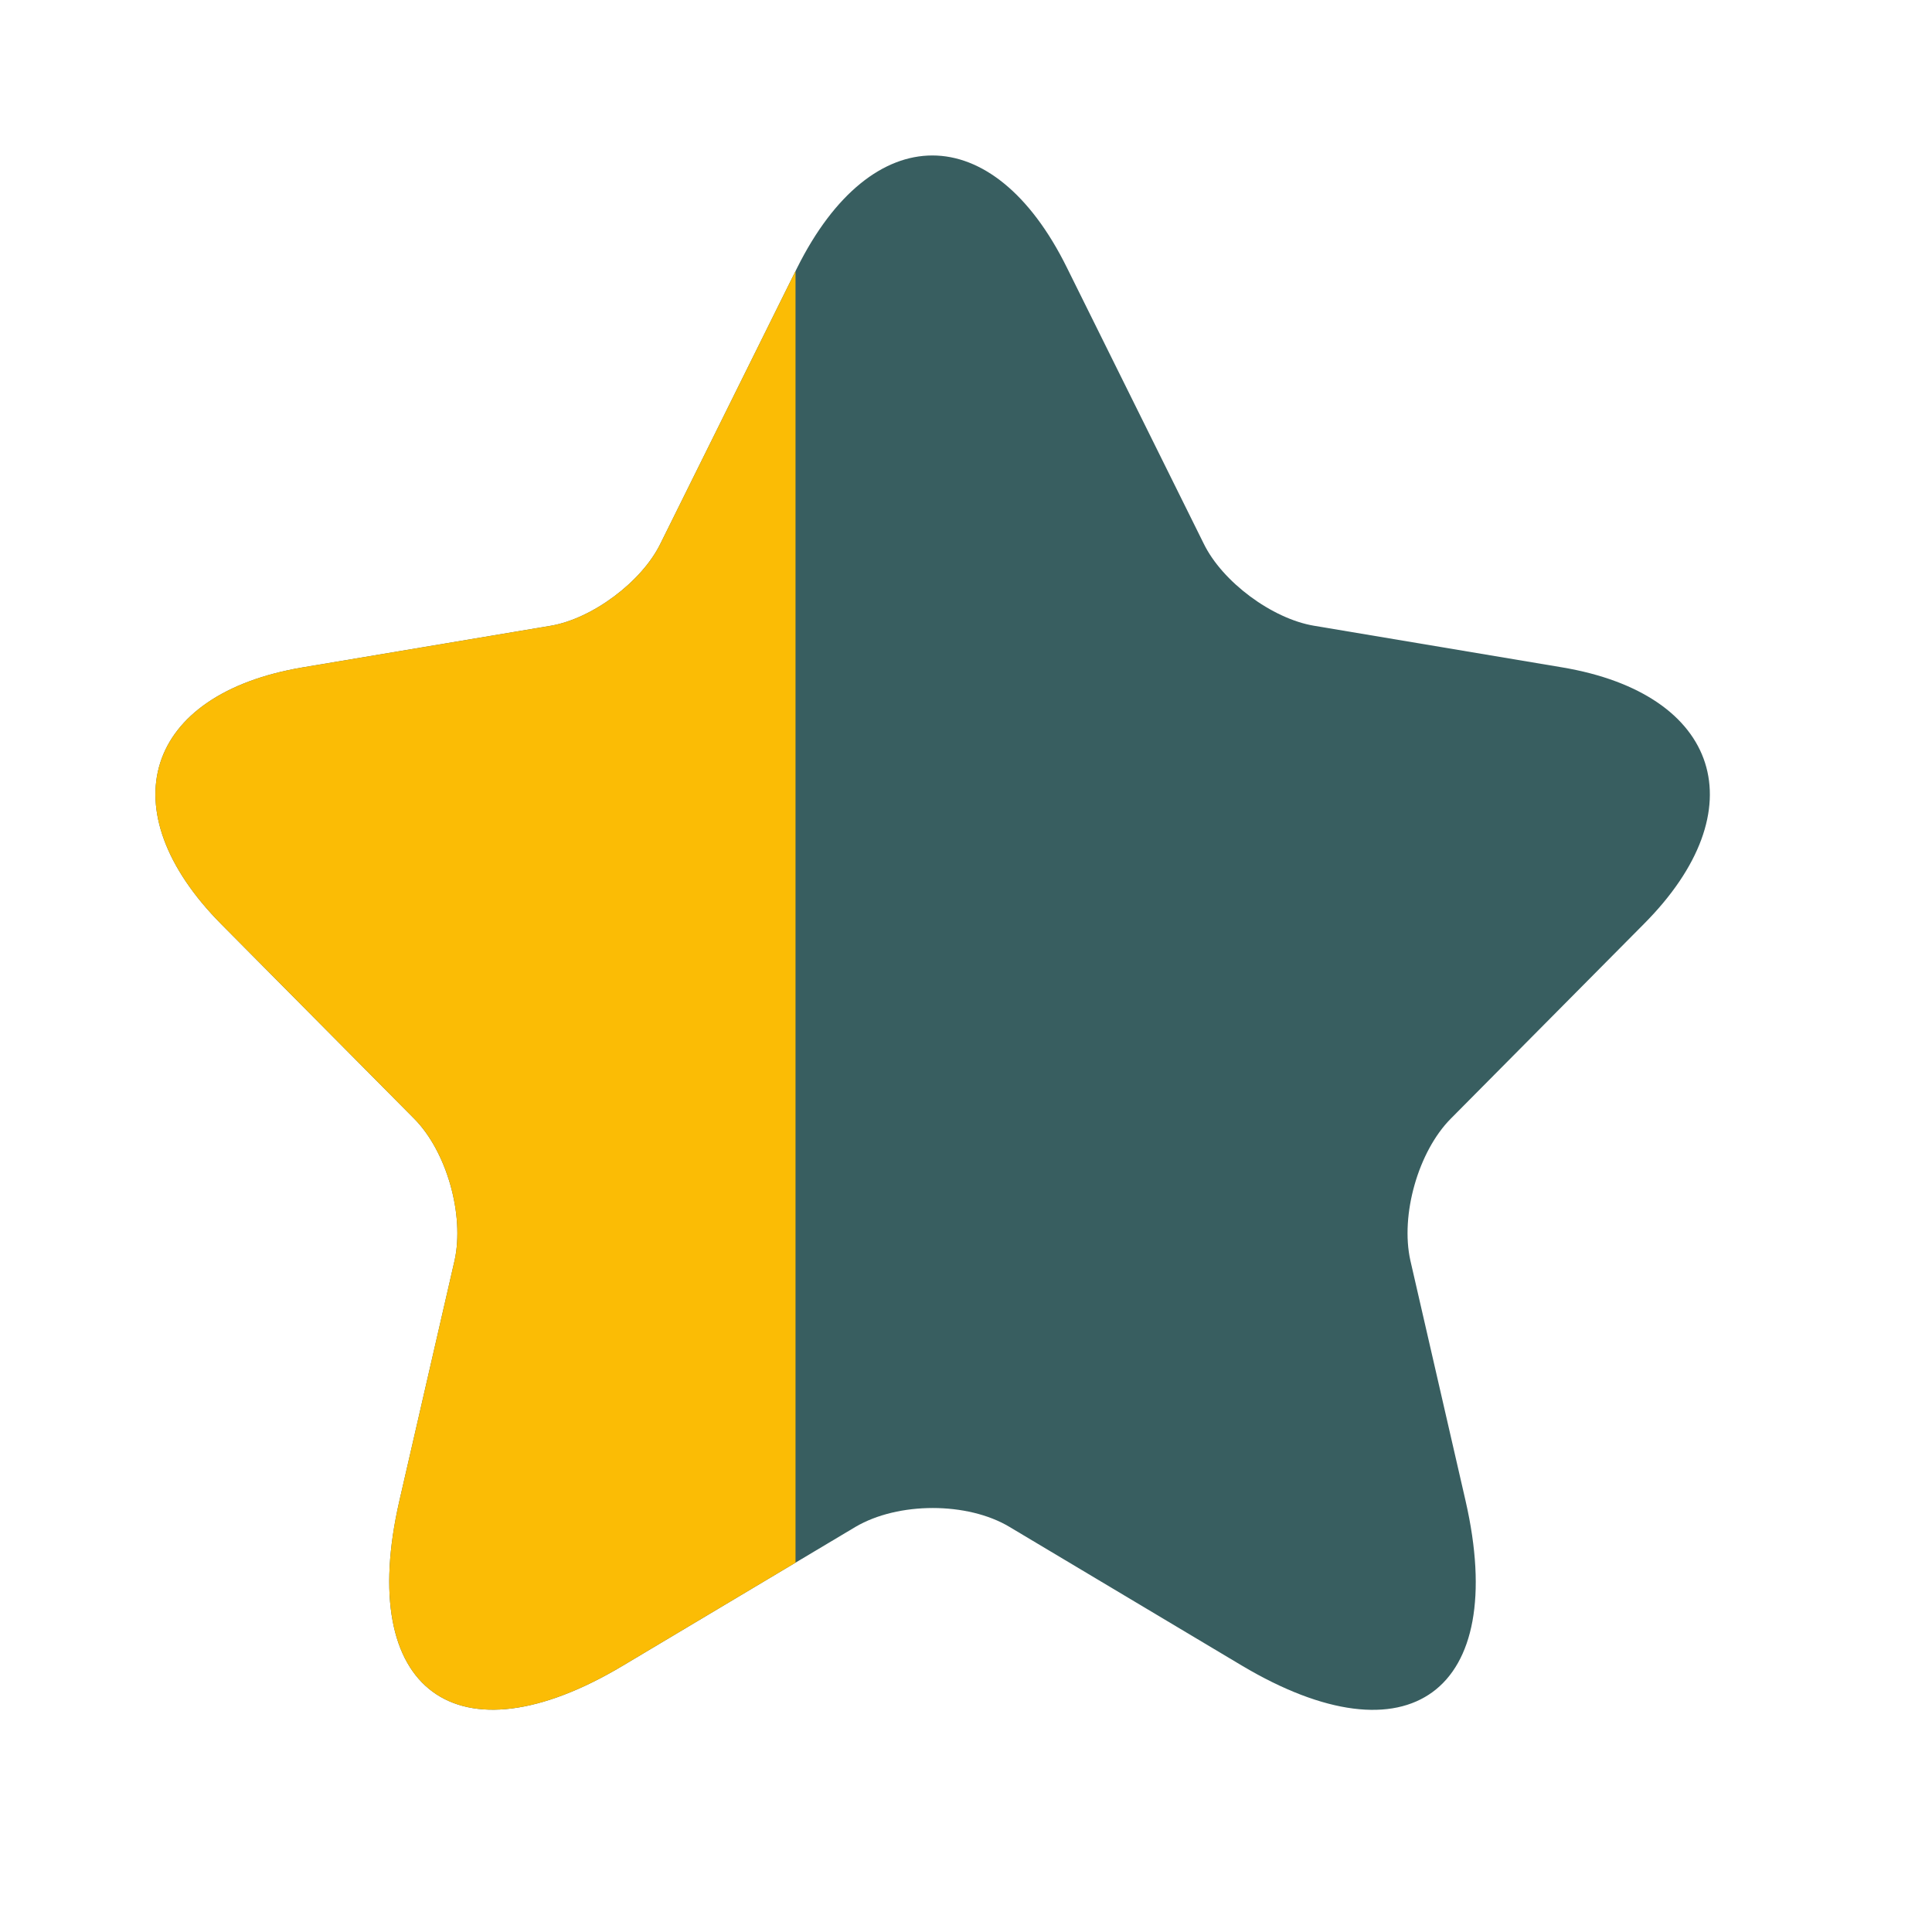
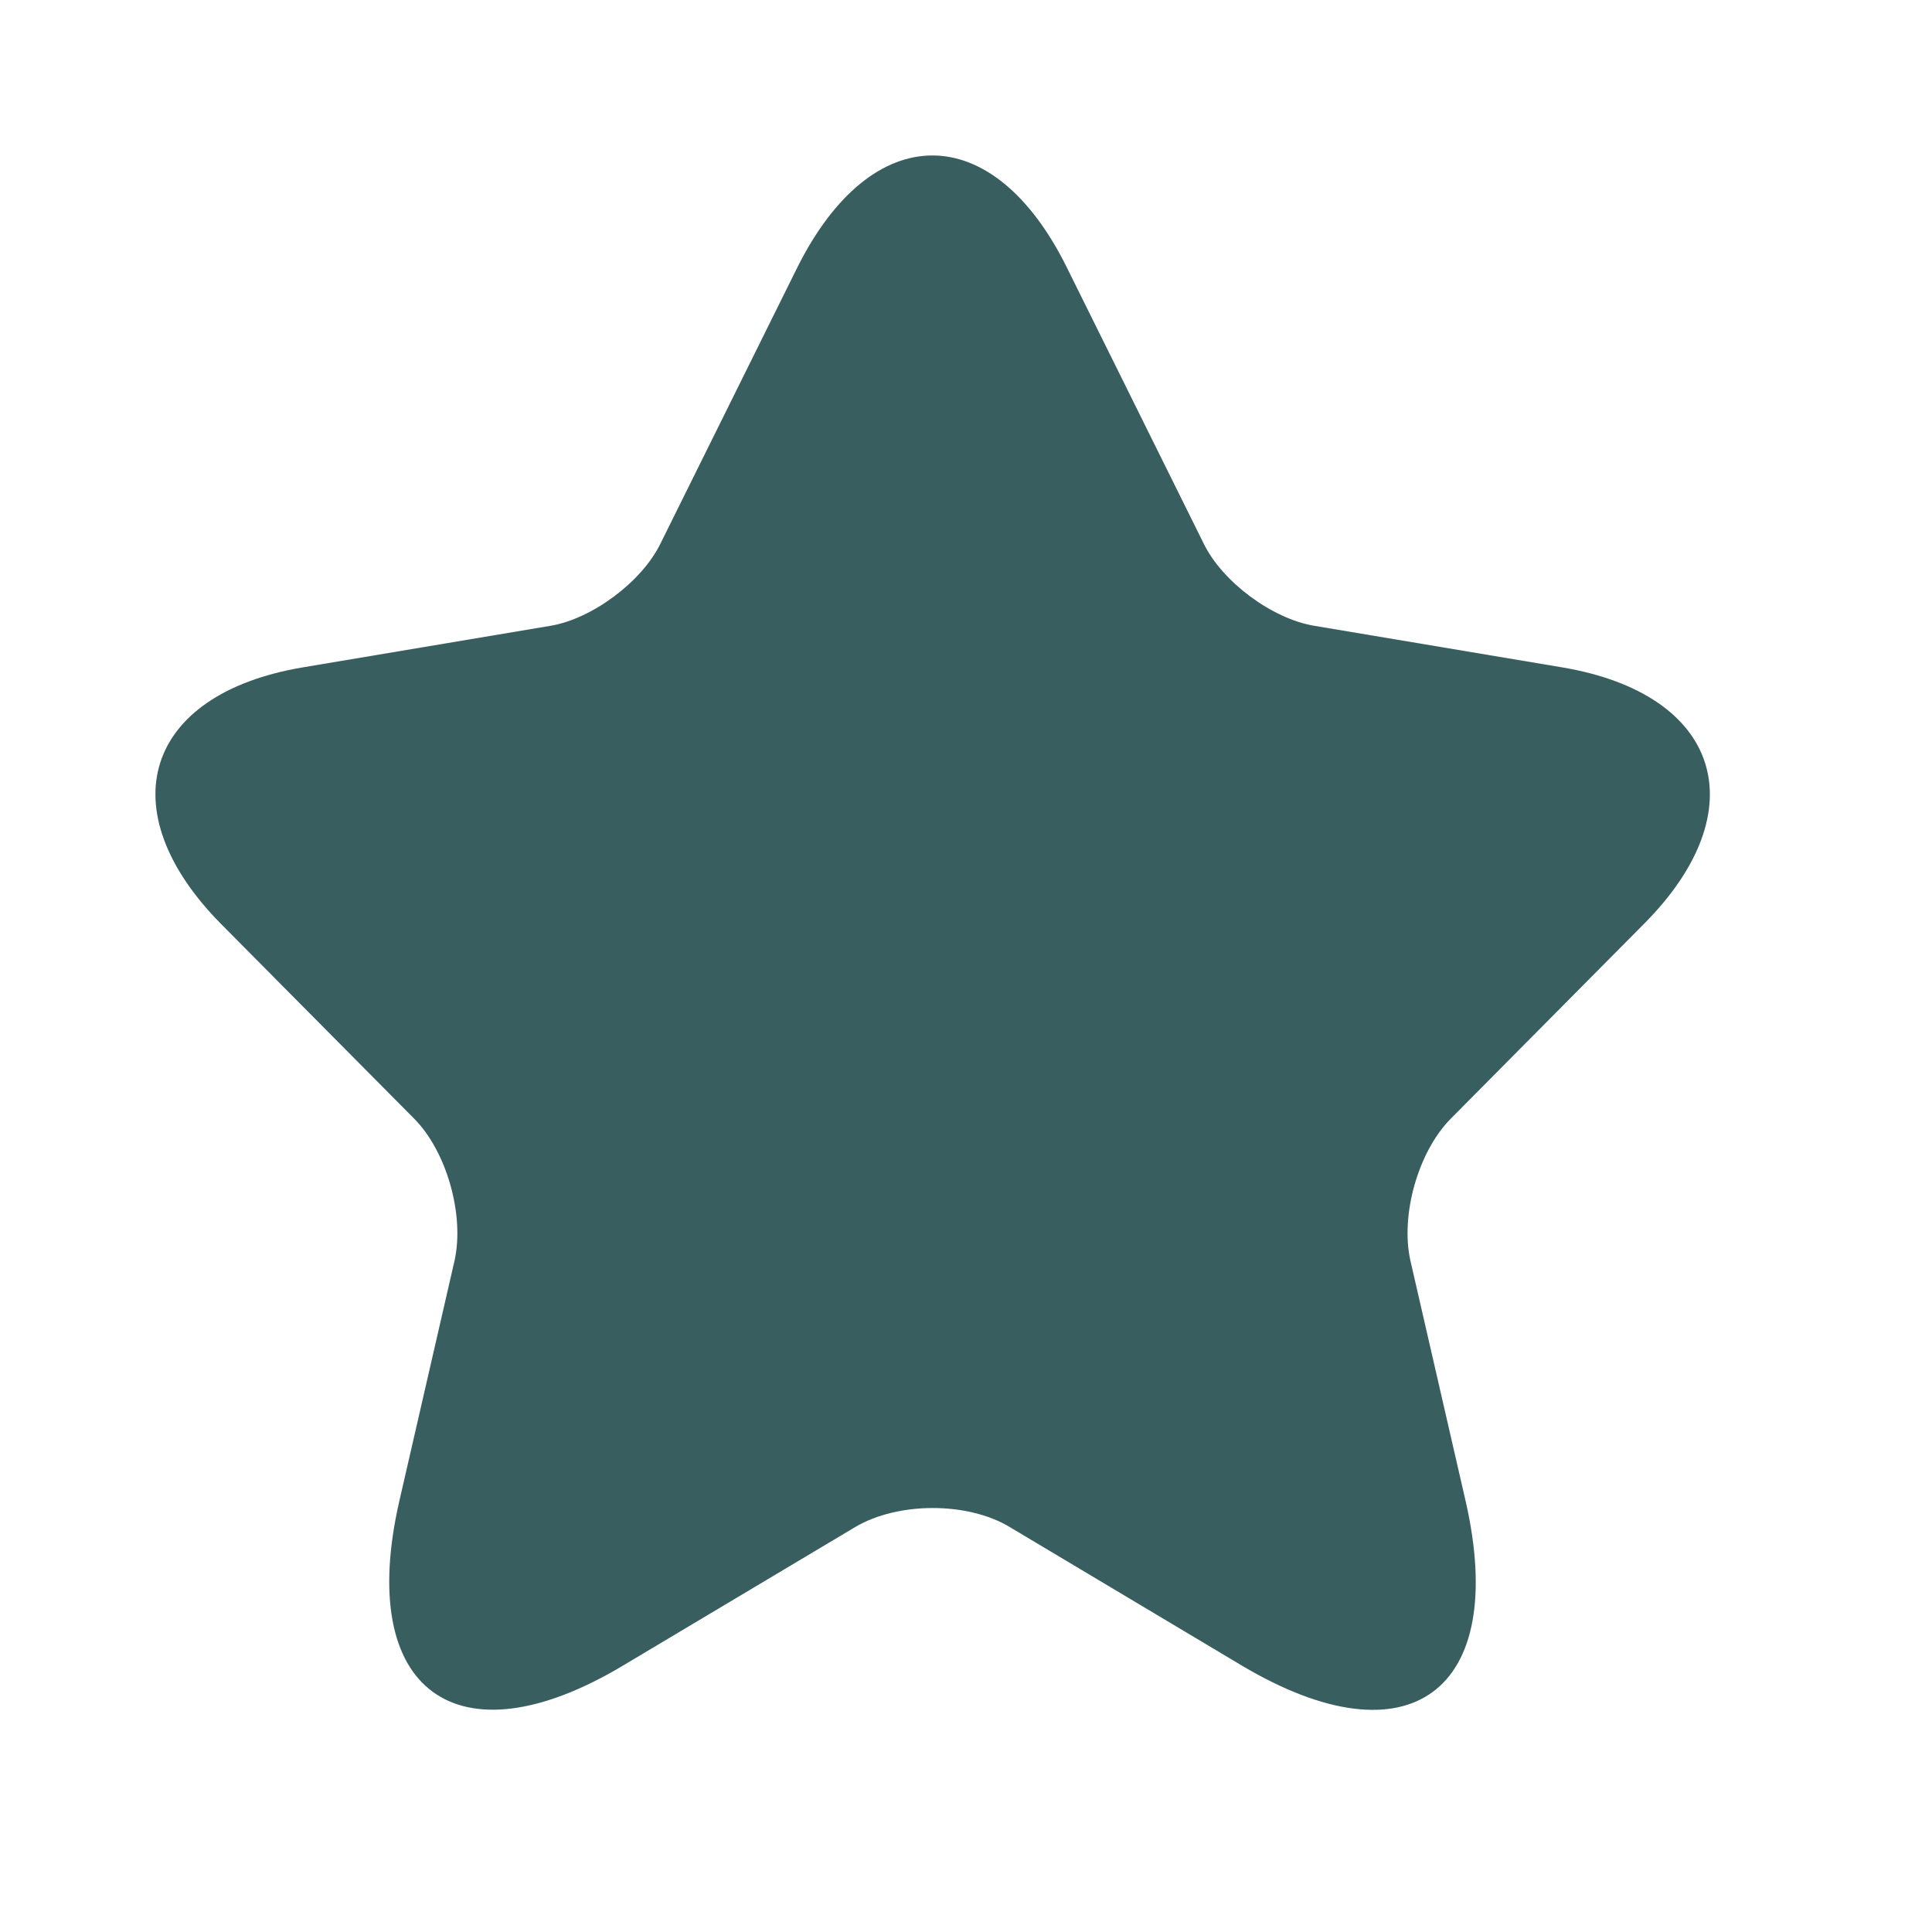
<svg xmlns="http://www.w3.org/2000/svg" width="17" height="17" viewBox="0 0 17 17" fill="none">
  <path d="M9.388 2.355L10.591 4.782C10.755 5.12 11.193 5.444 11.562 5.506L13.744 5.872C15.139 6.106 15.467 7.126 14.462 8.133L12.766 9.843C12.479 10.132 12.321 10.691 12.41 11.091L12.896 13.207C13.279 14.883 12.397 15.531 10.926 14.655L8.882 13.435C8.513 13.214 7.904 13.214 7.528 13.435L5.483 14.655C4.02 15.531 3.131 14.876 3.514 13.207L4 11.091C4.088 10.691 3.931 10.132 3.644 9.843L1.948 8.133C0.95 7.126 1.271 6.106 2.666 5.872L4.847 5.506C5.21 5.444 5.648 5.12 5.812 4.782L7.015 2.355C7.672 1.039 8.738 1.039 9.388 2.355Z" fill="#385E60" />
  <g clip-path="url(#clip0_91_1752)">
-     <path d="M9.388 2.355L10.591 4.782C10.755 5.12 11.193 5.444 11.562 5.506L13.744 5.872C15.139 6.106 15.467 7.126 14.462 8.133L12.766 9.843C12.479 10.132 12.321 10.691 12.41 11.091L12.896 13.207C13.279 14.883 12.397 15.531 10.926 14.655L8.882 13.435C8.513 13.214 7.904 13.214 7.528 13.435L5.483 14.655C4.02 15.531 3.131 14.876 3.514 13.207L4 11.091C4.088 10.691 3.931 10.132 3.644 9.843L1.948 8.133C0.95 7.126 1.271 6.106 2.666 5.872L4.847 5.506C5.21 5.444 5.648 5.12 5.812 4.782L7.015 2.355C7.672 1.039 8.738 1.039 9.388 2.355Z" fill="#FBBC05" />
-   </g>
+     </g>
  <defs>
    <clipPath id="clip0_91_1752">
-       <rect width="7" height="16" fill="white" />
-     </clipPath>
+       </clipPath>
  </defs>
</svg>